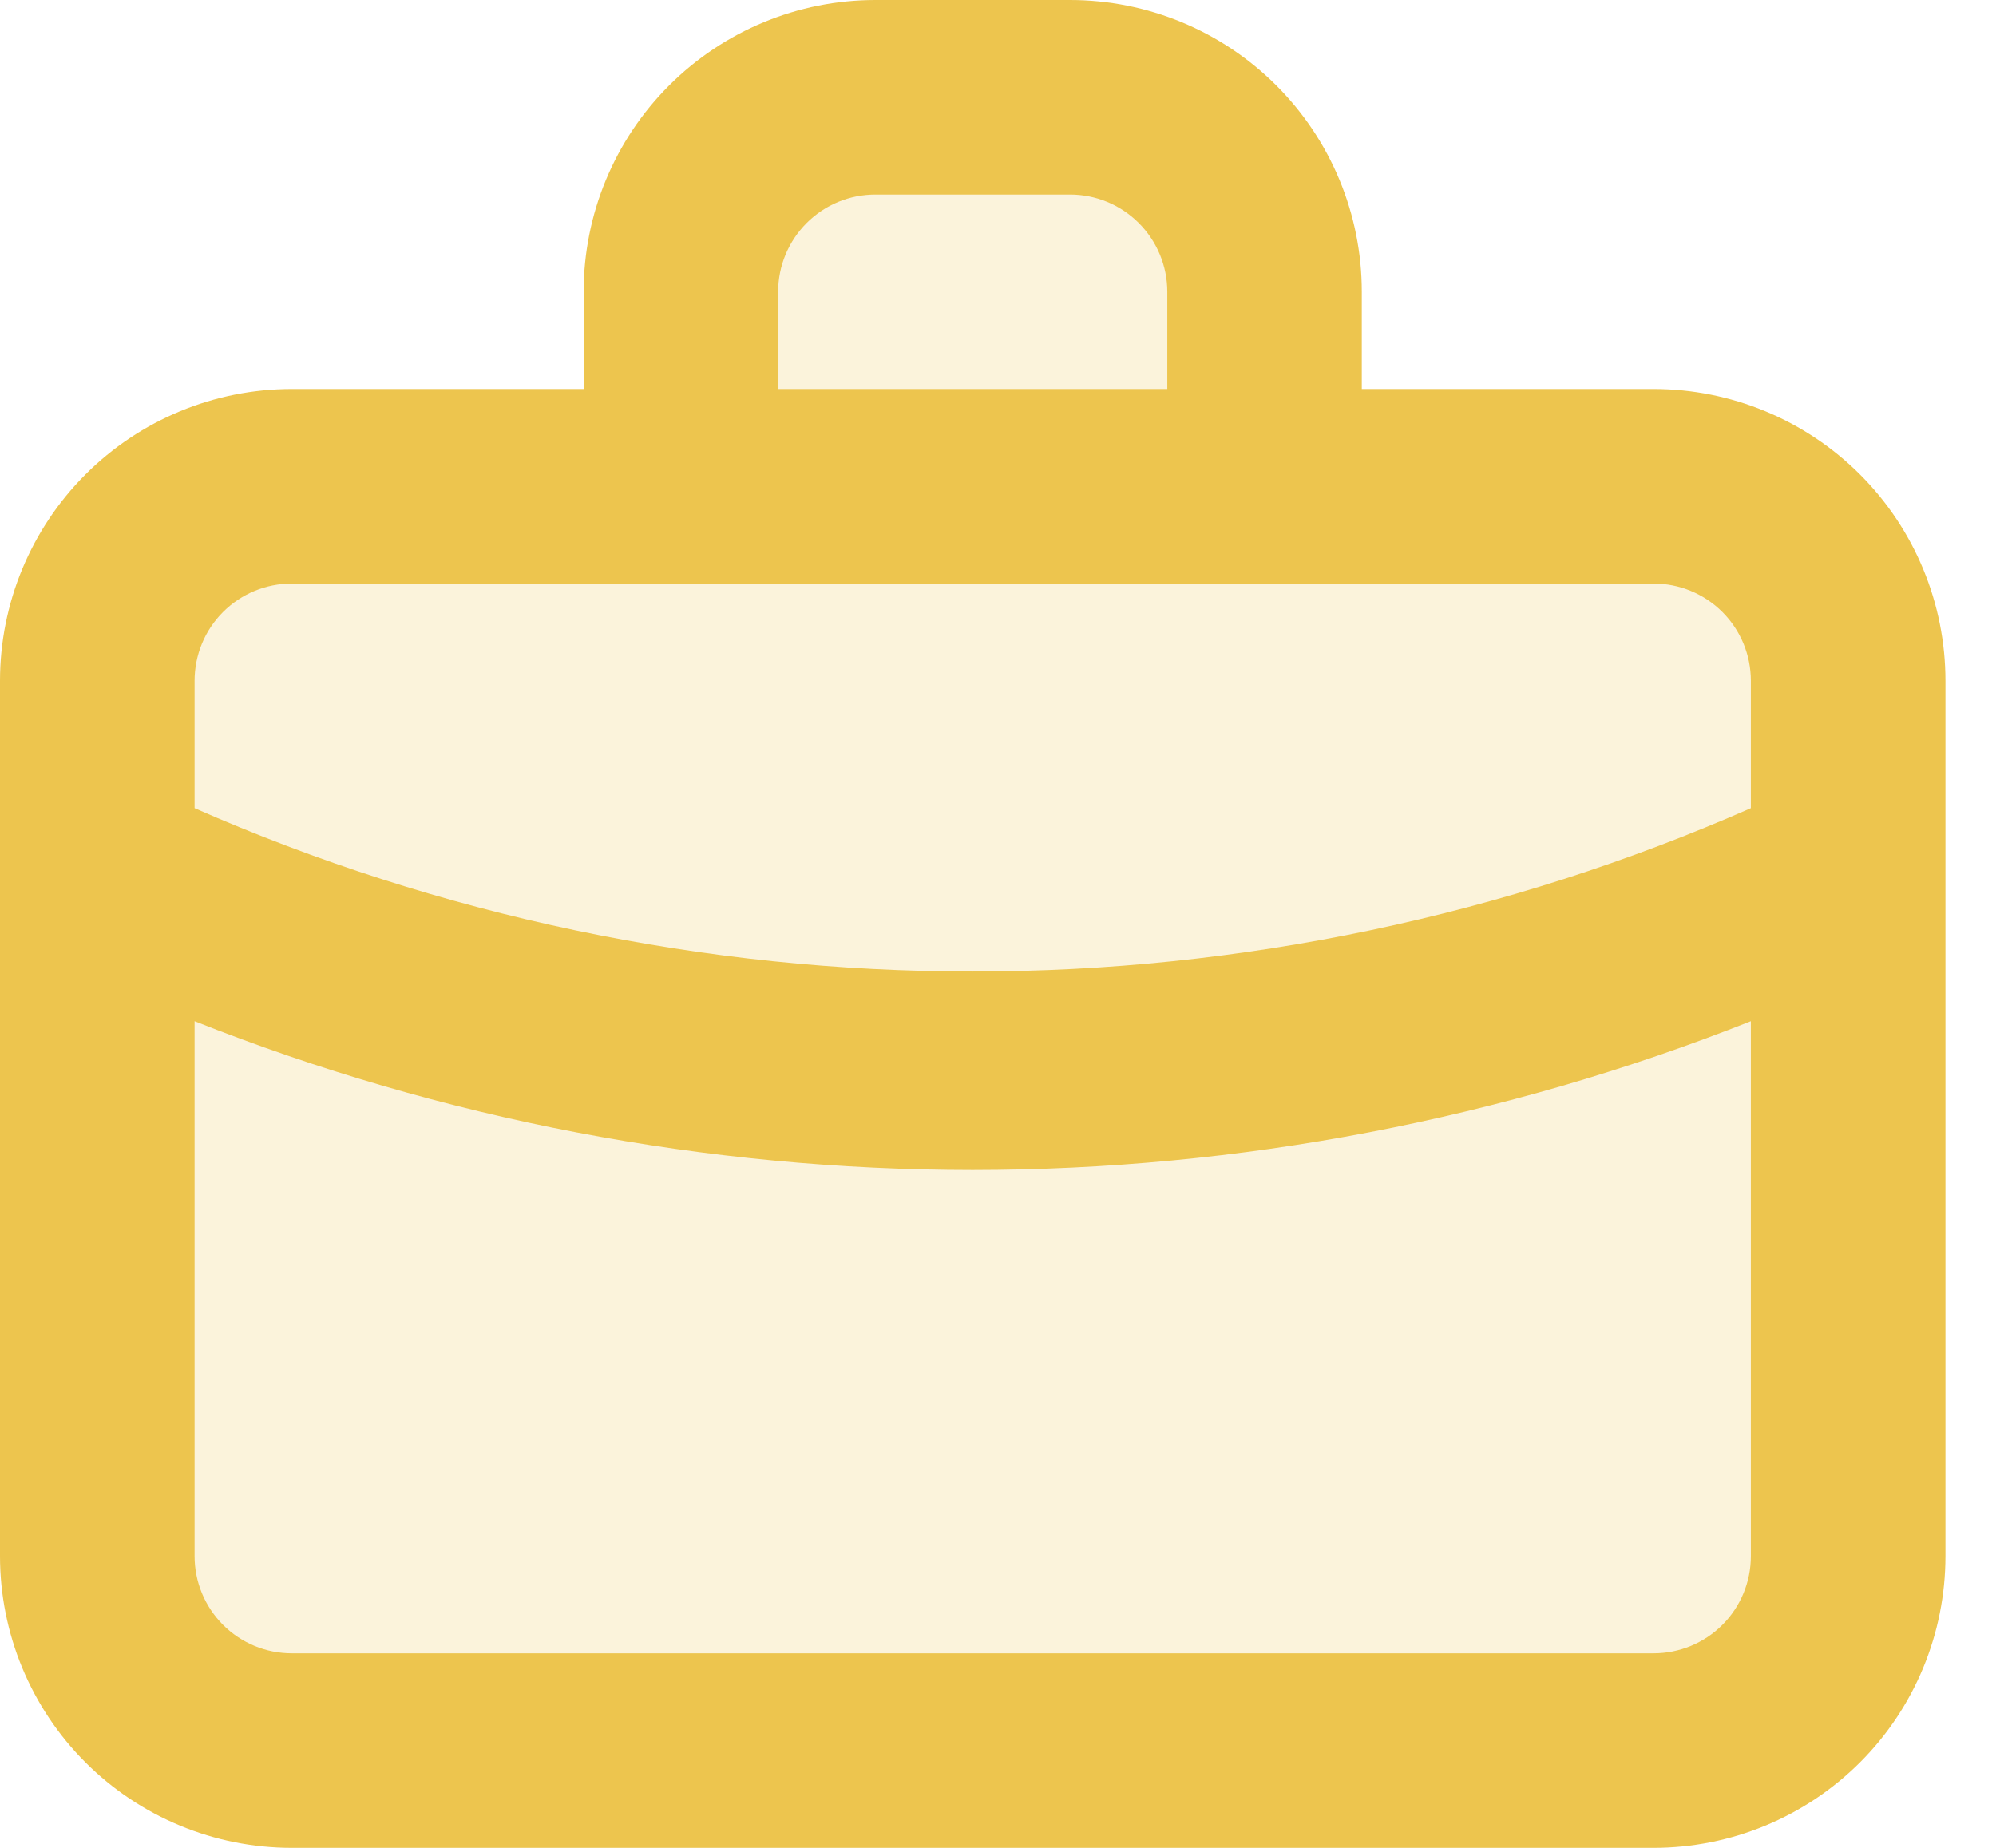
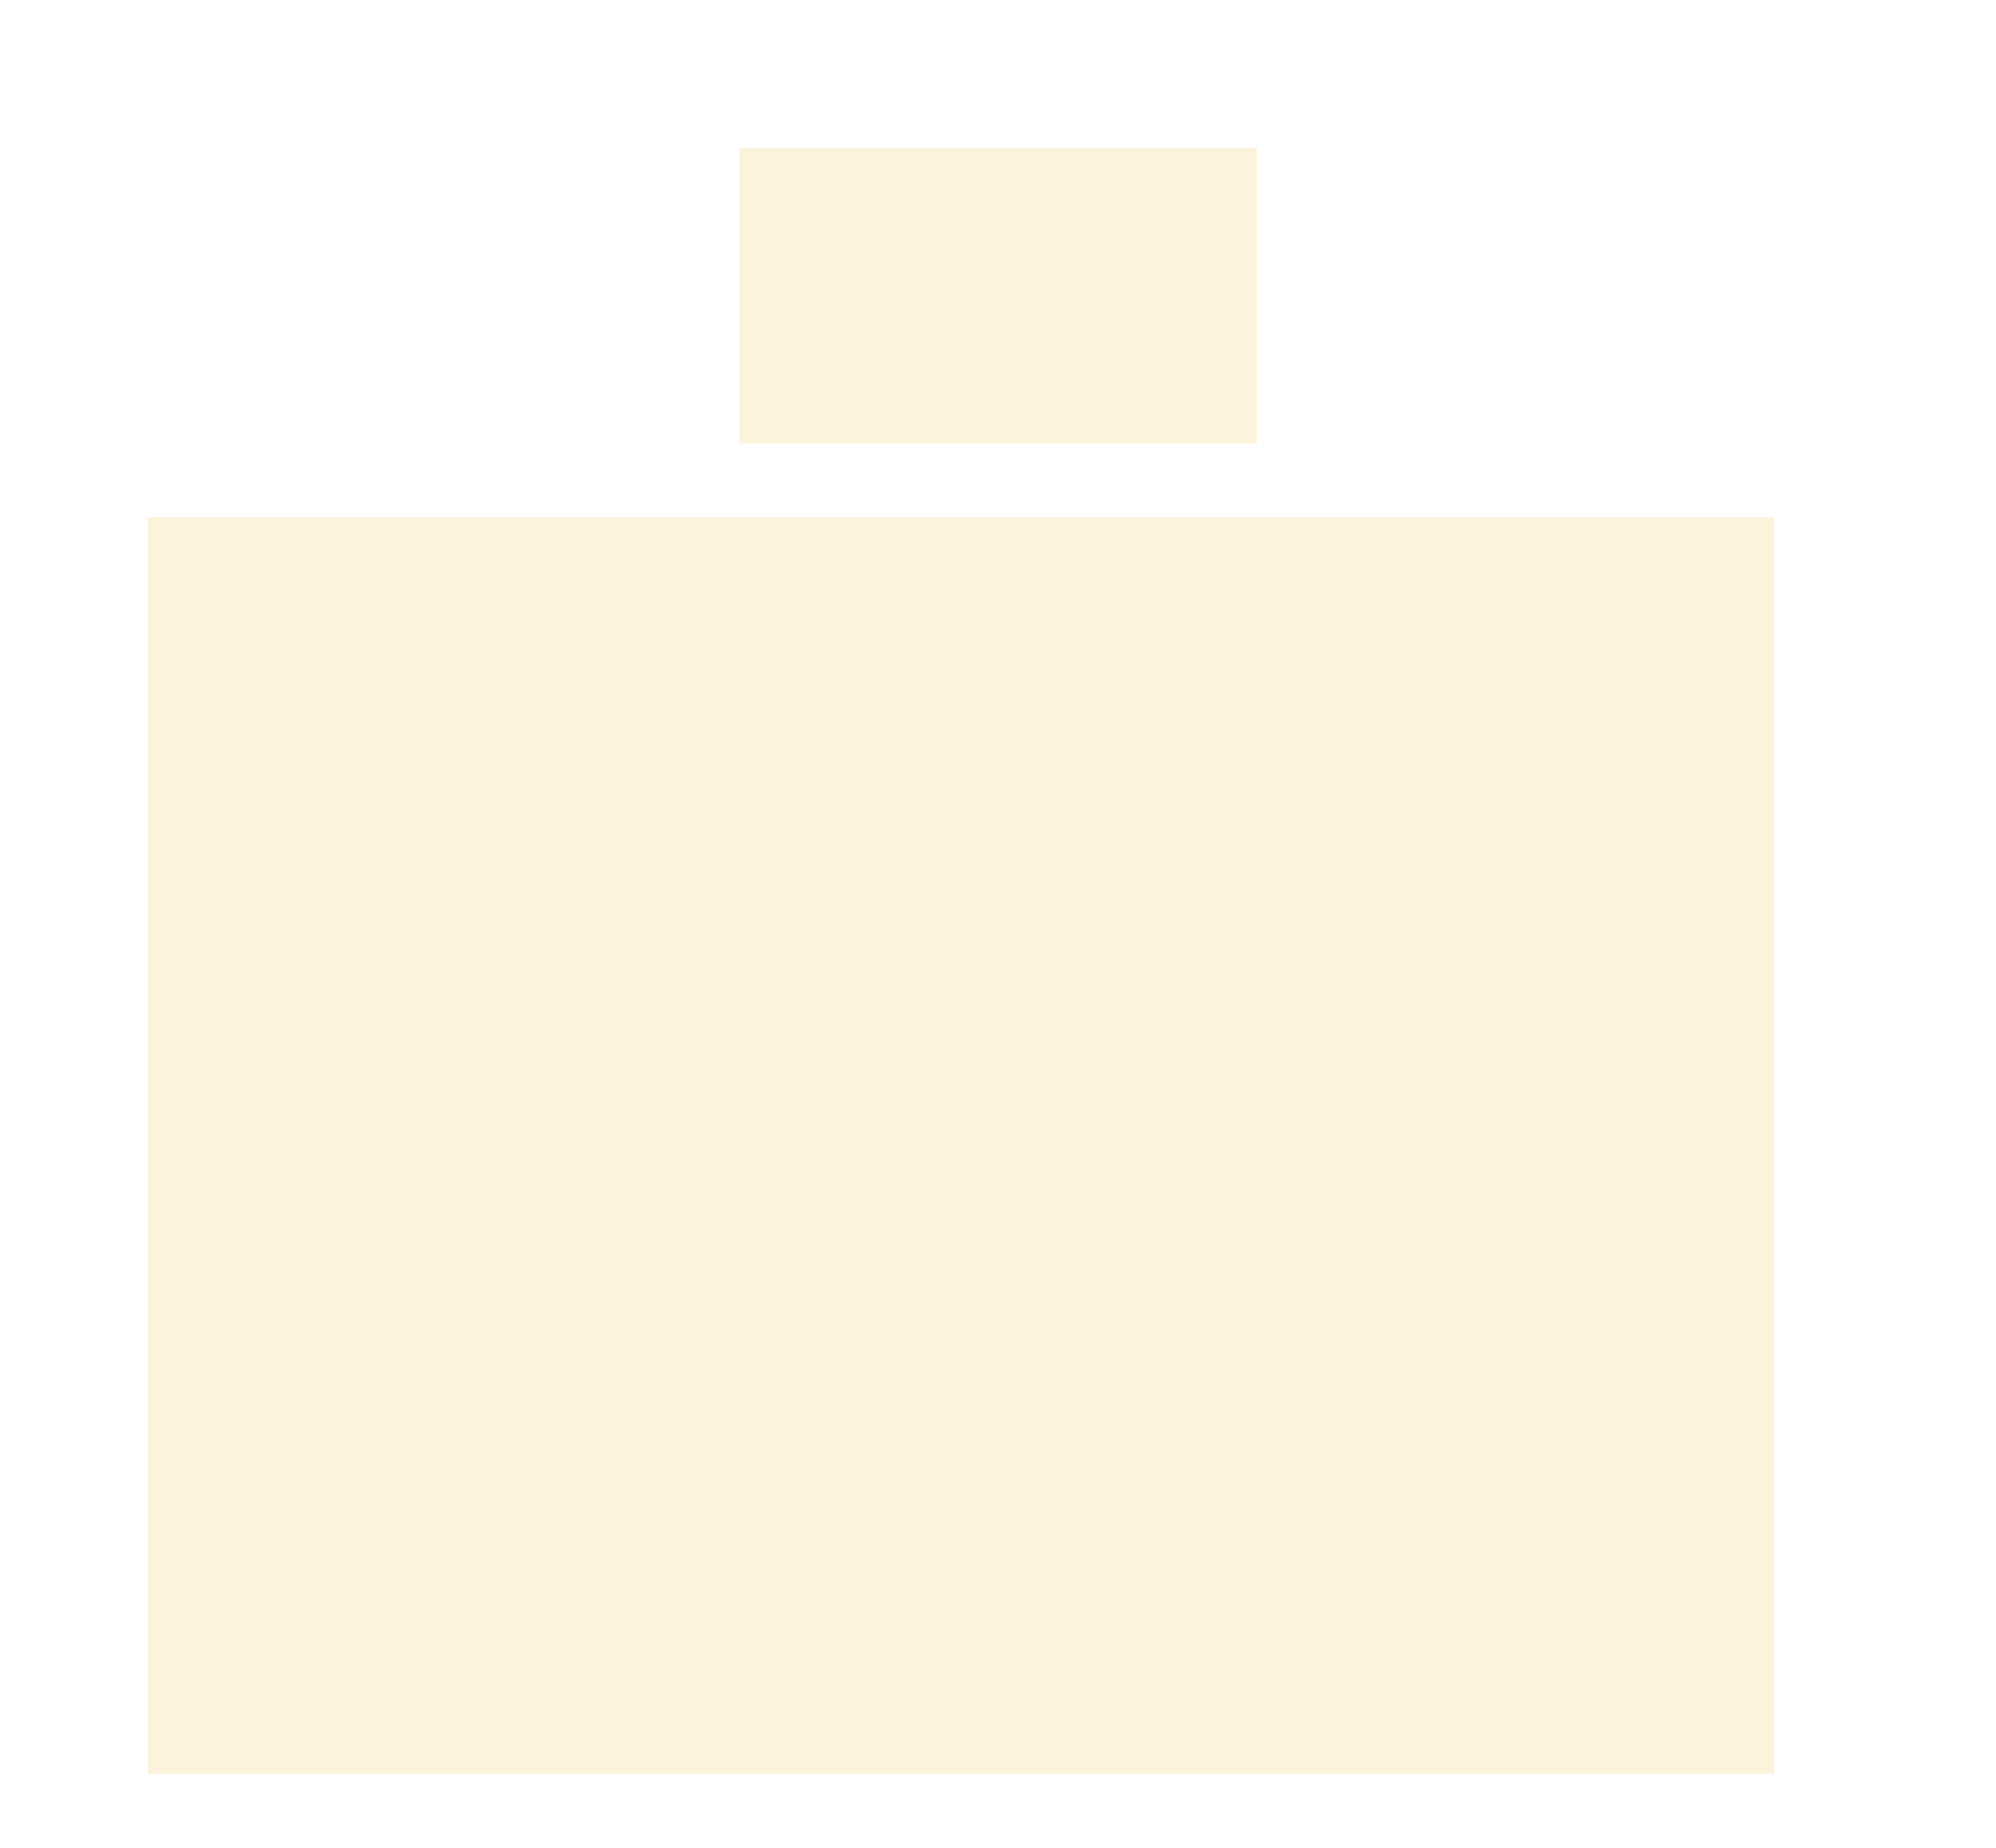
<svg xmlns="http://www.w3.org/2000/svg" width="27" height="25" viewBox="0 0 27 25" fill="none">
  <rect x="10" y="2" width="7" height="4" fill="#EDC54E" fill-opacity="0.2" />
  <rect x="2" y="7" width="22" height="17" fill="#EDC54E" fill-opacity="0.2" />
-   <path d="M22.368 5.263H18.421V3.947C18.421 2.9 18.005 1.896 17.265 1.156C16.525 0.416 15.521 0 14.474 0H11.842C10.795 0 9.791 0.416 9.051 1.156C8.311 1.896 7.895 2.9 7.895 3.947V5.263H3.947C2.9 5.263 1.896 5.679 1.156 6.419C0.416 7.16 0 8.164 0 9.211V21.053C0 22.099 0.416 23.104 1.156 23.844C1.896 24.584 2.9 25 3.947 25H22.368C23.415 25 24.419 24.584 25.16 23.844C25.9 23.104 26.316 22.099 26.316 21.053V9.211C26.316 8.164 25.9 7.16 25.16 6.419C24.419 5.679 23.415 5.263 22.368 5.263ZM10.526 3.947C10.526 3.598 10.665 3.264 10.912 3.017C11.159 2.77 11.493 2.632 11.842 2.632H14.474C14.823 2.632 15.157 2.77 15.404 3.017C15.651 3.264 15.79 3.598 15.79 3.947V5.263H10.526V3.947ZM23.684 21.053C23.684 21.402 23.546 21.736 23.299 21.983C23.052 22.23 22.717 22.368 22.368 22.368H3.947C3.598 22.368 3.264 22.23 3.017 21.983C2.77 21.736 2.632 21.402 2.632 21.053V13.816C5.982 15.145 9.554 15.828 13.158 15.829C16.762 15.827 20.334 15.144 23.684 13.816V21.053ZM23.684 10.934C20.366 12.392 16.782 13.144 13.158 13.144C9.534 13.144 5.949 12.392 2.632 10.934V9.211C2.632 8.862 2.77 8.527 3.017 8.28C3.264 8.033 3.598 7.895 3.947 7.895H22.368C22.717 7.895 23.052 8.033 23.299 8.28C23.546 8.527 23.684 8.862 23.684 9.211V10.934Z" fill="#EDC54E" />
</svg>